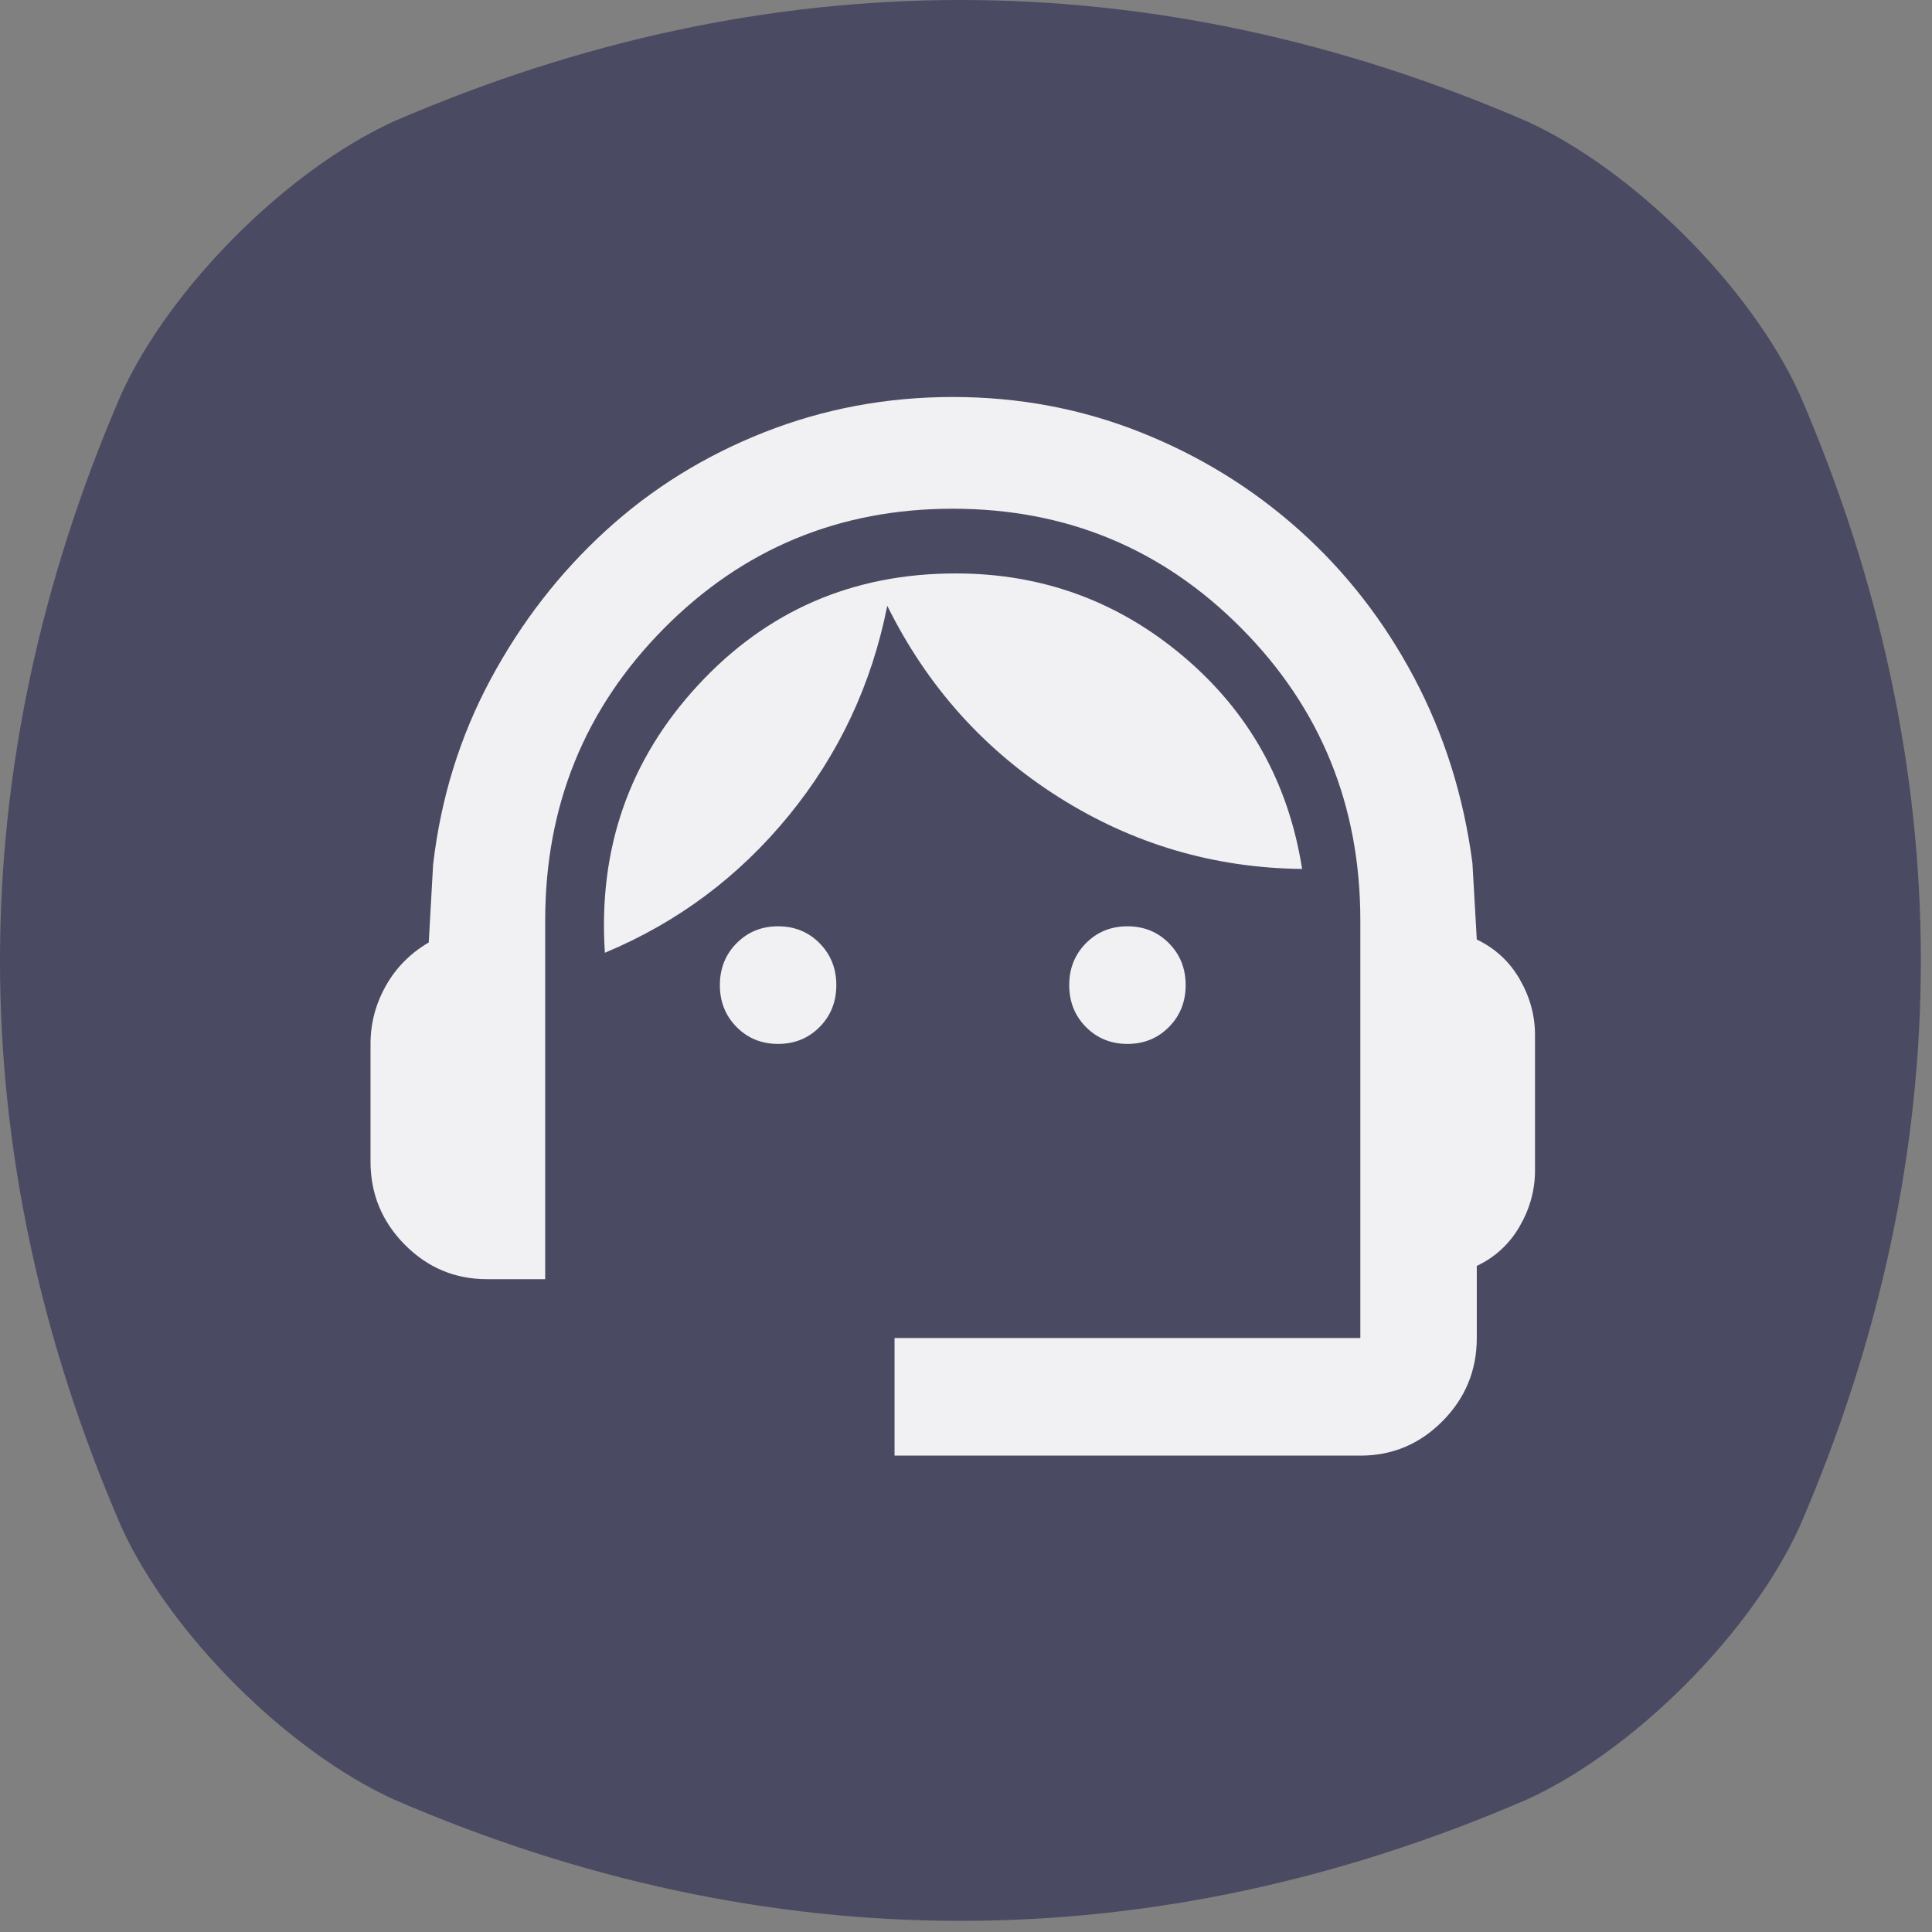
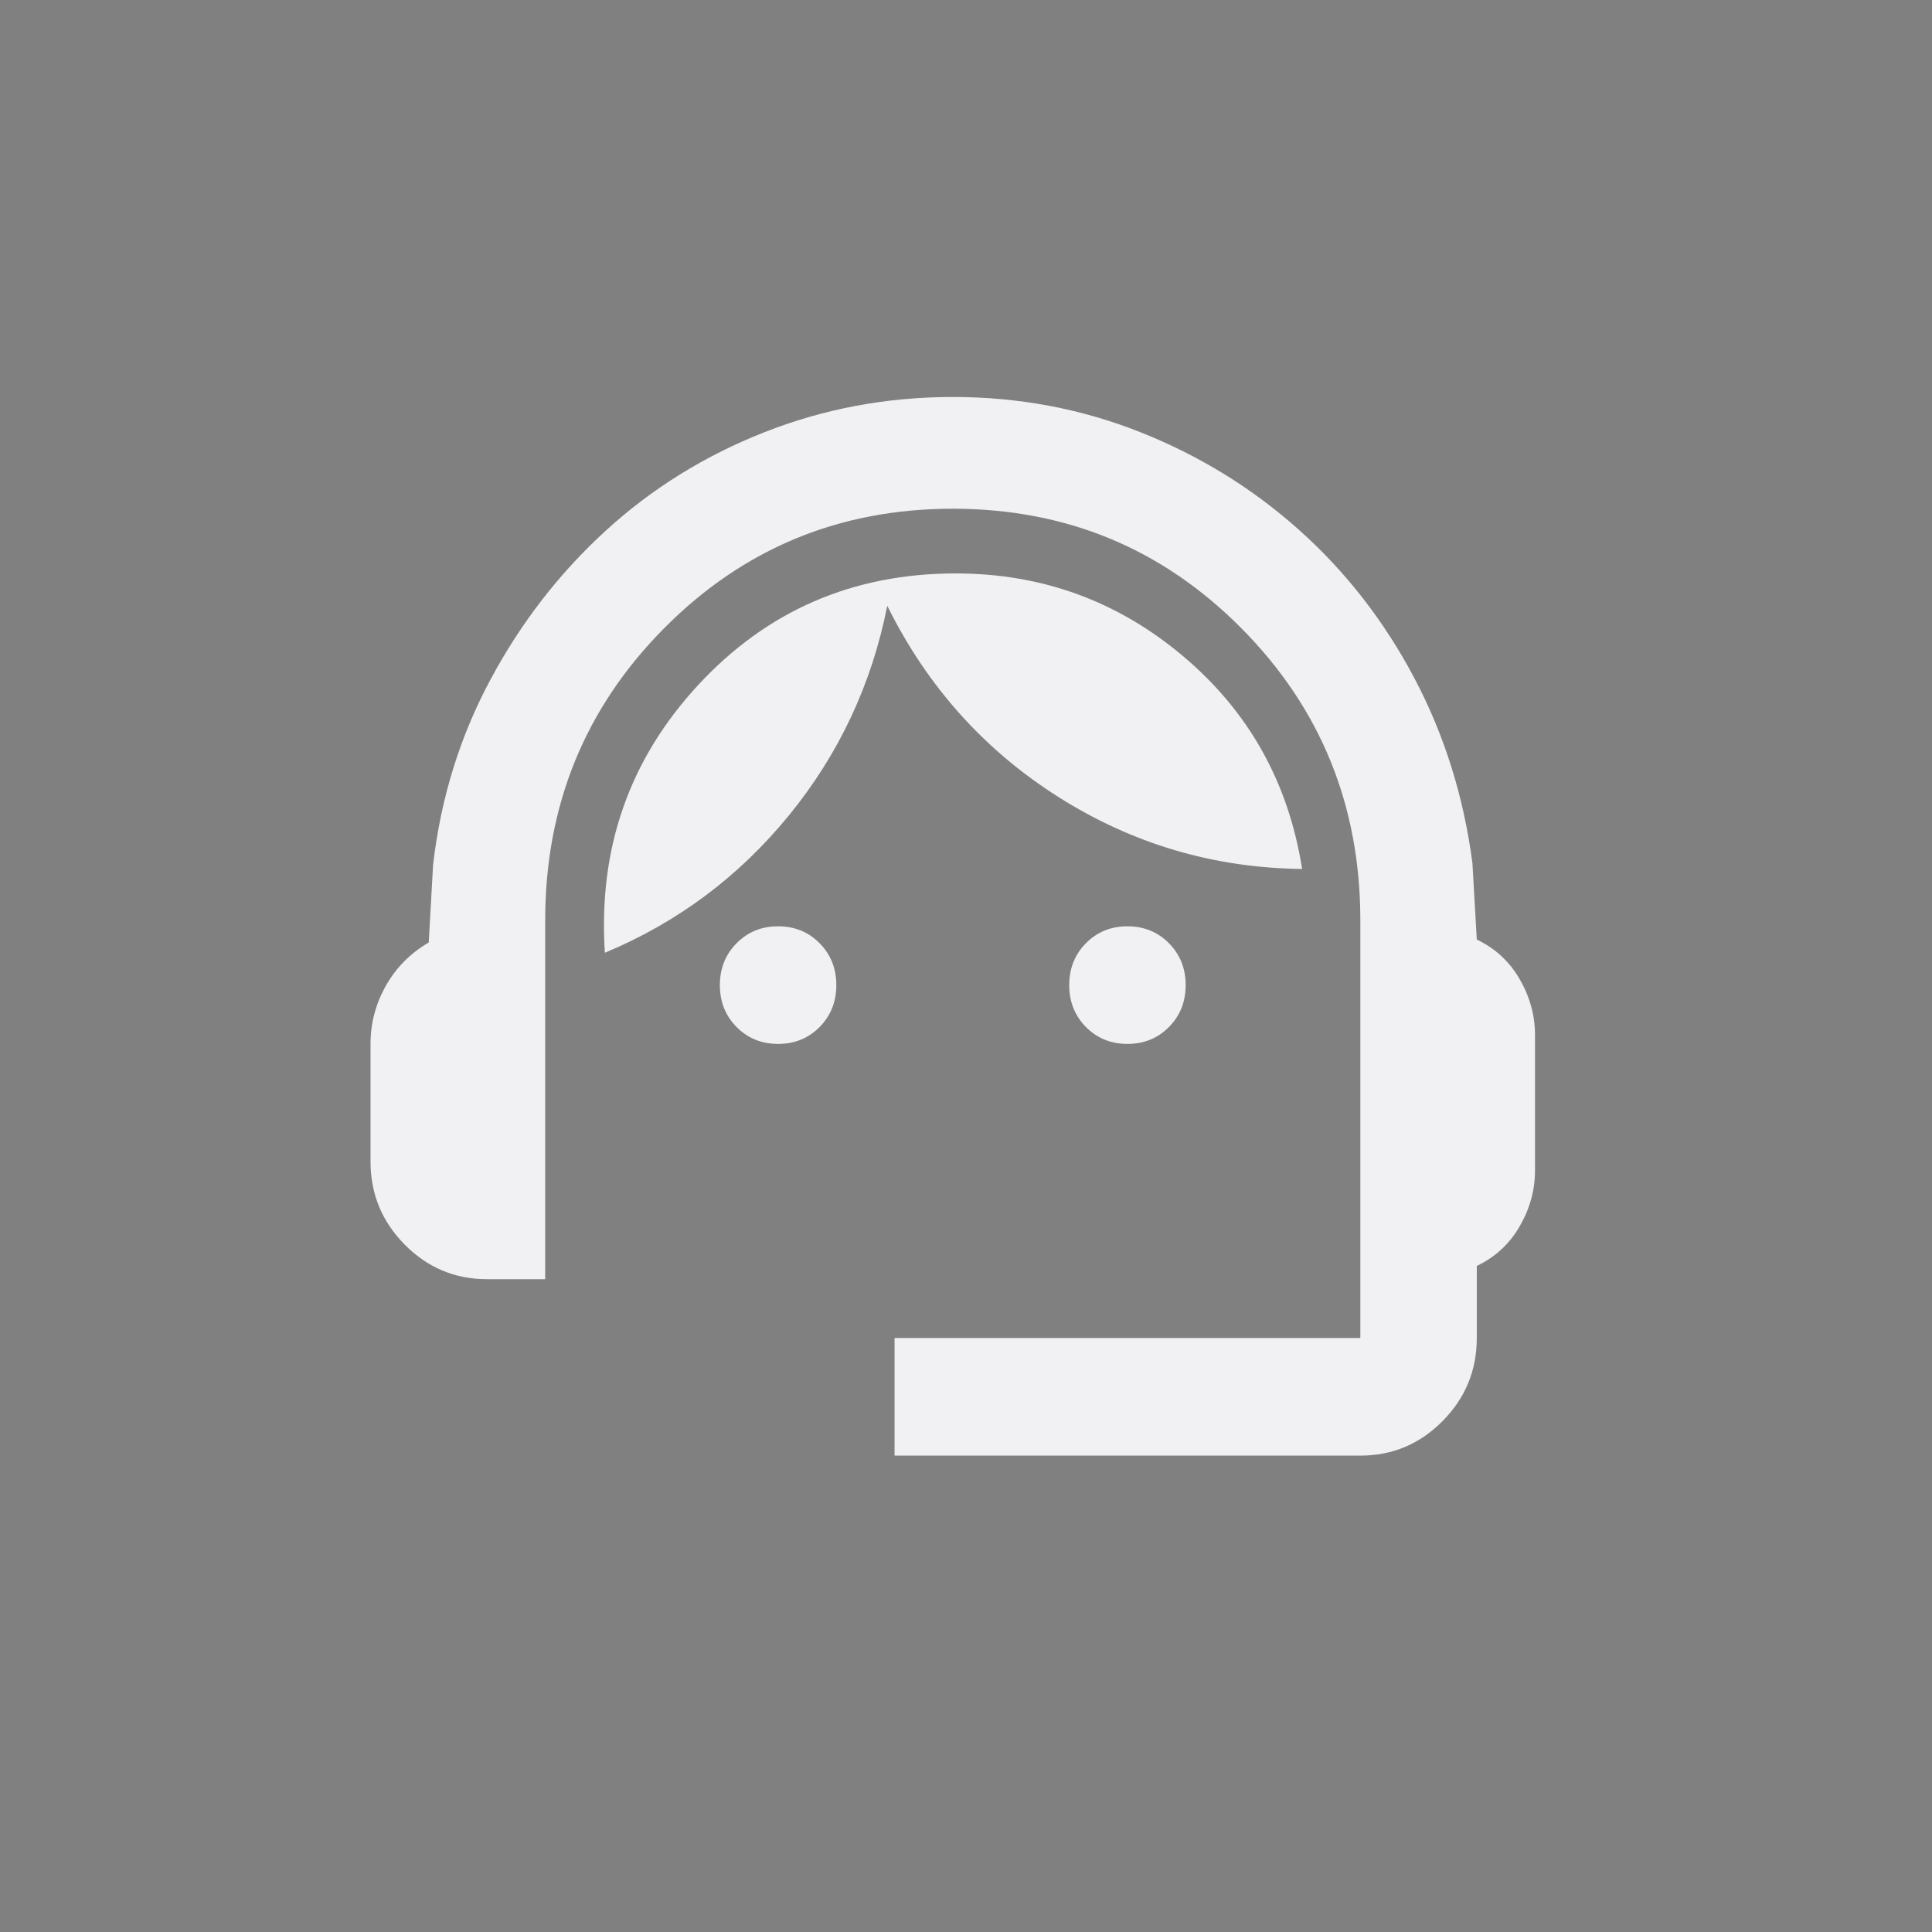
<svg xmlns="http://www.w3.org/2000/svg" width="73" height="73" viewBox="0 0 73 73" fill="none">
  <rect x="0" y="0" width="73" height="73" fill="#808080" stroke="none" />
-   <path d="M67.987 14.869C66.144 10.84 61.739 6.439 57.71 4.592C43.577 -1.531 29 -1.531 14.869 4.592C10.84 6.435 6.439 10.84 4.592 14.869C-1.531 29.002 -1.531 43.578 4.592 57.71C6.435 61.739 10.84 66.14 14.869 67.987C29 74.11 43.577 74.11 57.71 67.987C61.739 66.144 66.14 61.739 67.987 57.71C74.11 43.578 74.11 29.002 67.987 14.869Z" fill="#4B4A63" />
  <path d="M33.8 55V50.556H51.4V34.778C51.4 30.444 49.906 26.768 46.917 23.75C43.929 20.732 40.29 19.222 36 19.222C31.71 19.222 28.071 20.732 25.082 23.75C22.094 26.768 20.6 30.444 20.6 34.778V48.333H18.4C17.19 48.333 16.154 47.898 15.293 47.028C14.431 46.157 14 45.111 14 43.889V39.444C14 38.667 14.193 37.935 14.578 37.25C14.963 36.565 15.503 36.019 16.2 35.611L16.365 32.667C16.658 30.148 17.383 27.815 18.538 25.667C19.692 23.518 21.141 21.648 22.883 20.056C24.624 18.463 26.622 17.222 28.878 16.333C31.133 15.444 33.507 15 36 15C38.493 15 40.858 15.444 43.095 16.333C45.332 17.222 47.33 18.454 49.09 20.028C50.85 21.602 52.298 23.463 53.435 25.611C54.572 27.759 55.305 30.093 55.635 32.611L55.8 35.5C56.497 35.833 57.038 36.333 57.422 37C57.807 37.667 58 38.37 58 39.111V44.222C58 44.963 57.807 45.667 57.422 46.333C57.038 47 56.497 47.5 55.8 47.833V50.556C55.8 51.778 55.369 52.824 54.508 53.694C53.646 54.565 52.61 55 51.4 55H33.8ZM29.4 39.444C28.777 39.444 28.254 39.231 27.832 38.806C27.411 38.38 27.2 37.852 27.2 37.222C27.2 36.593 27.411 36.065 27.832 35.639C28.254 35.213 28.777 35 29.4 35C30.023 35 30.546 35.213 30.968 35.639C31.389 36.065 31.6 36.593 31.6 37.222C31.6 37.852 31.389 38.38 30.968 38.806C30.546 39.231 30.023 39.444 29.4 39.444ZM42.6 39.444C41.977 39.444 41.454 39.231 41.032 38.806C40.611 38.38 40.4 37.852 40.4 37.222C40.4 36.593 40.611 36.065 41.032 35.639C41.454 35.213 41.977 35 42.6 35C43.223 35 43.746 35.213 44.167 35.639C44.589 36.065 44.8 36.593 44.8 37.222C44.8 37.852 44.589 38.38 44.167 38.806C43.746 39.231 43.223 39.444 42.6 39.444ZM22.855 36C22.598 32.074 23.772 28.704 26.375 25.889C28.978 23.074 32.223 21.667 36.11 21.667C39.373 21.667 42.242 22.713 44.718 24.806C47.193 26.898 48.687 29.574 49.2 32.833C45.863 32.796 42.792 31.889 39.987 30.111C37.182 28.333 35.028 25.926 33.525 22.889C32.938 25.852 31.701 28.491 29.812 30.806C27.924 33.12 25.605 34.852 22.855 36Z" fill="#F1F1F3" />
</svg>